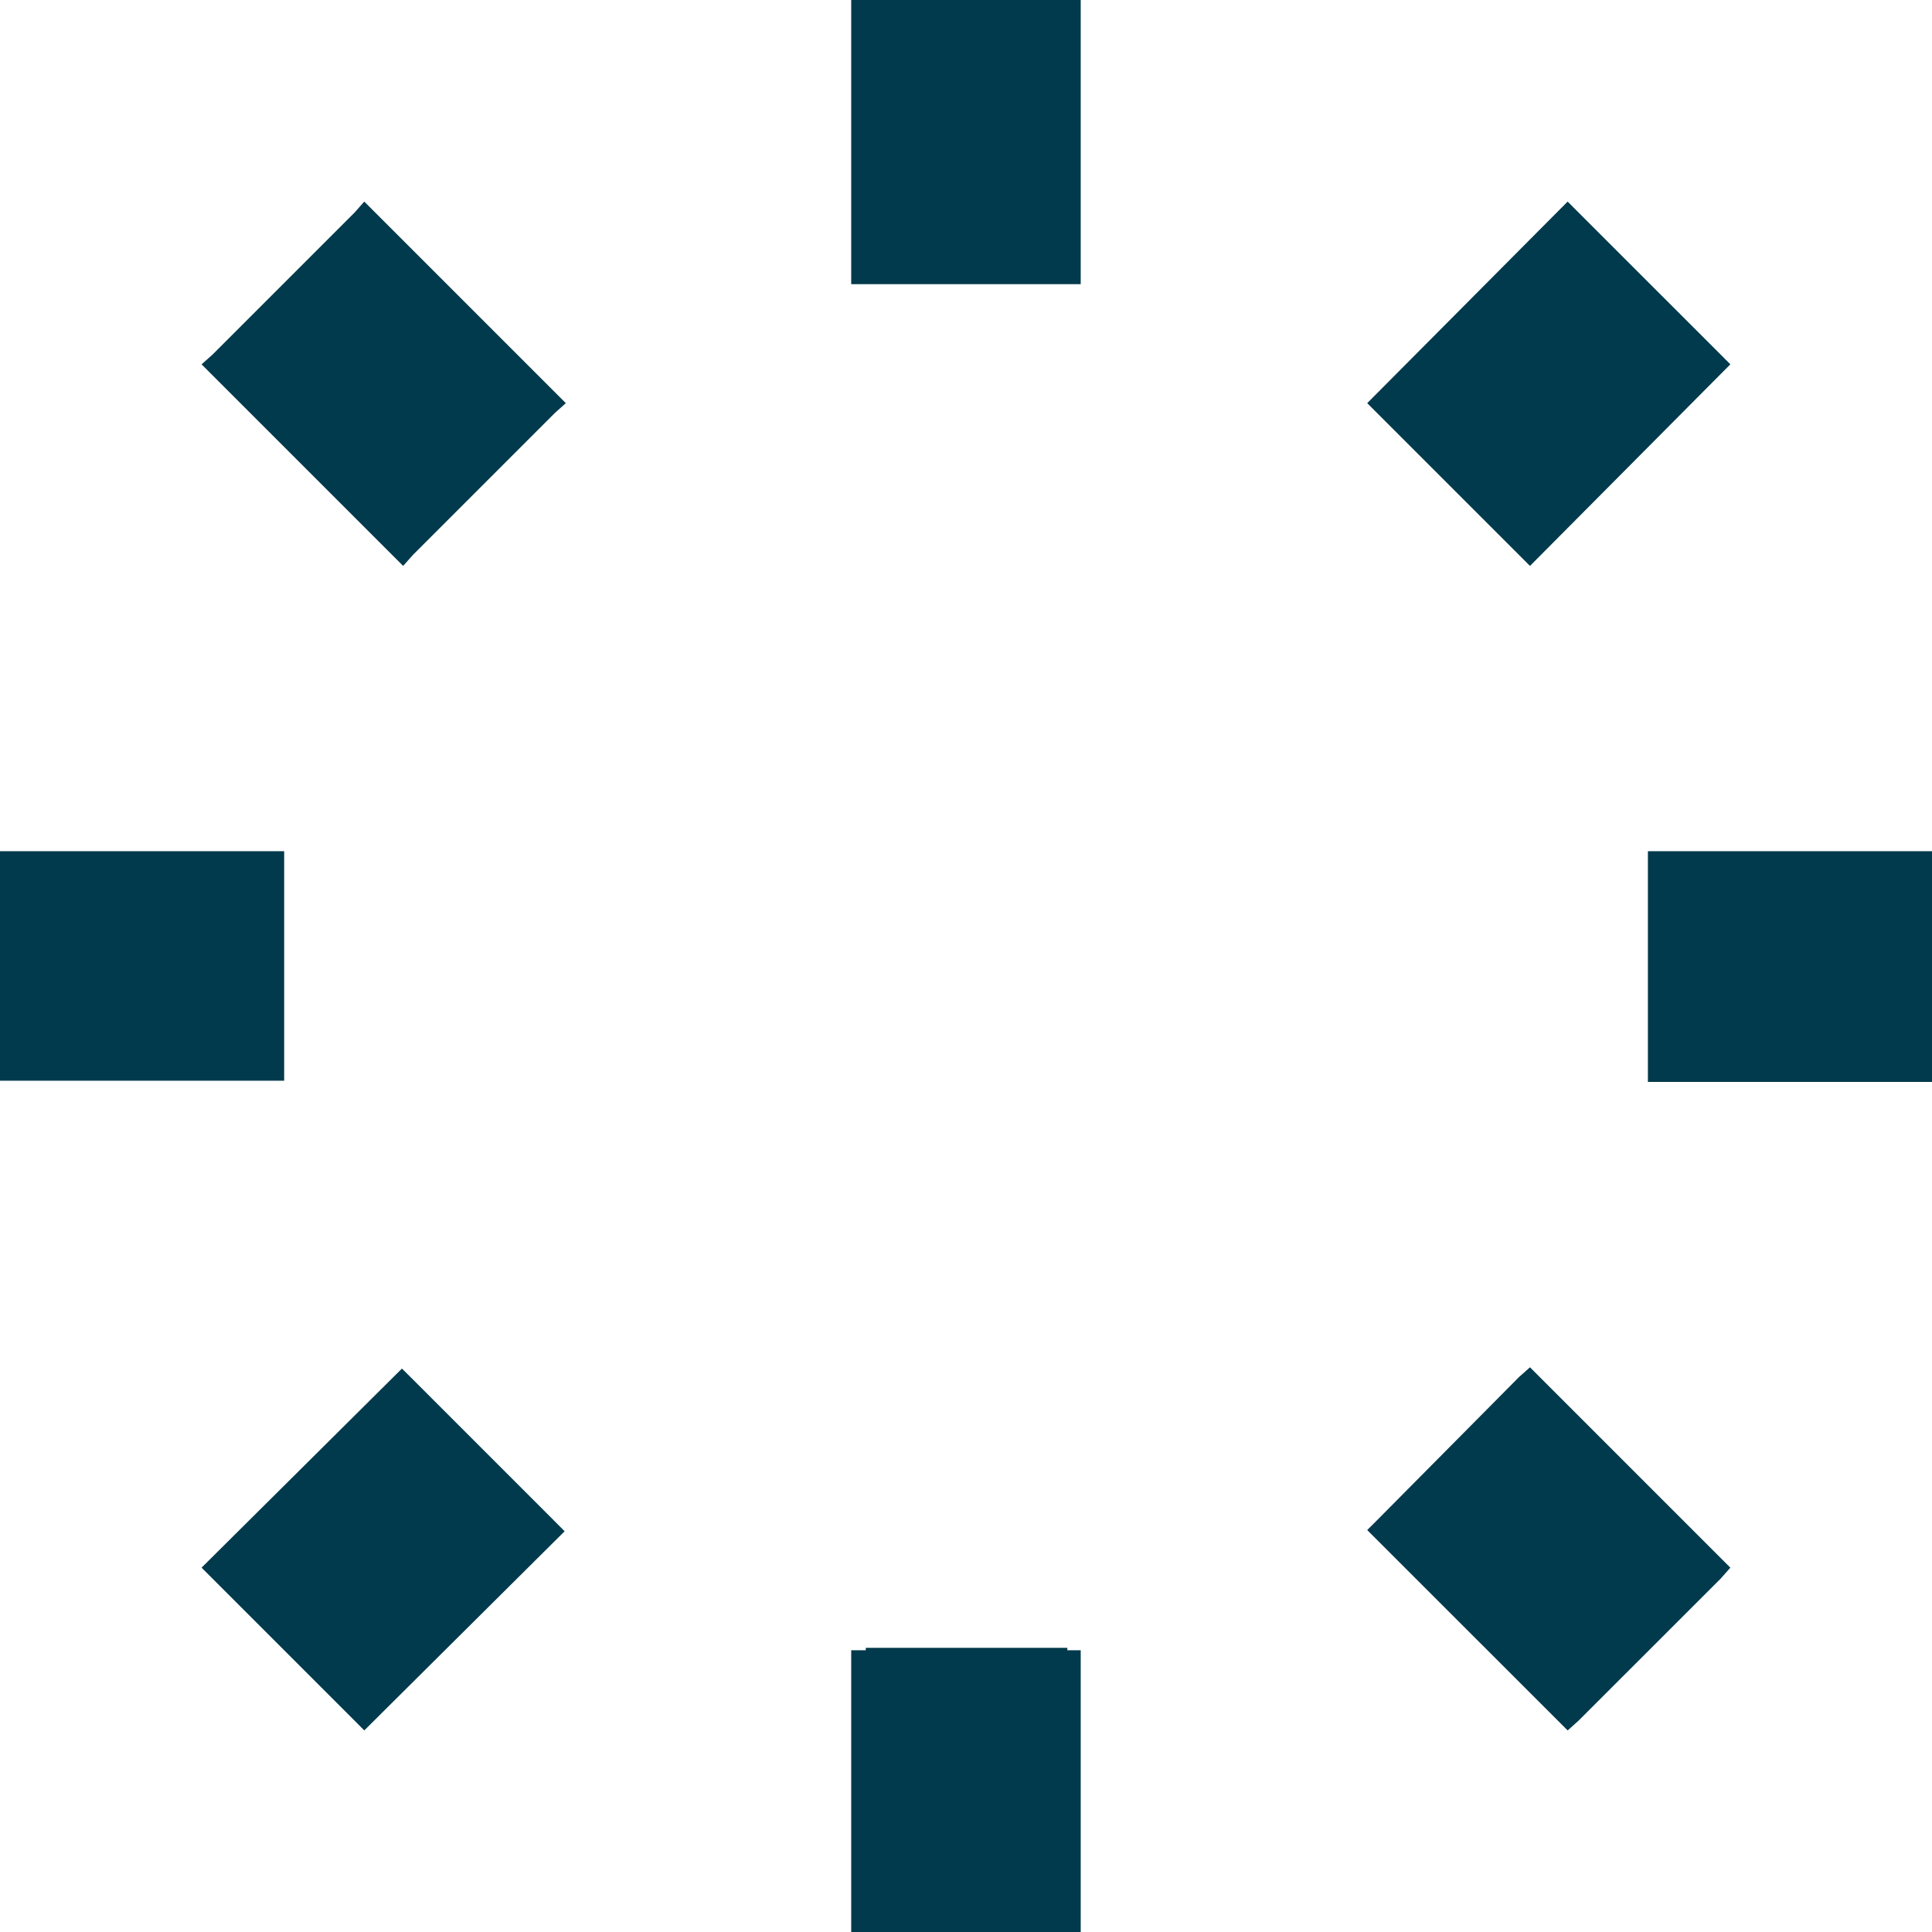
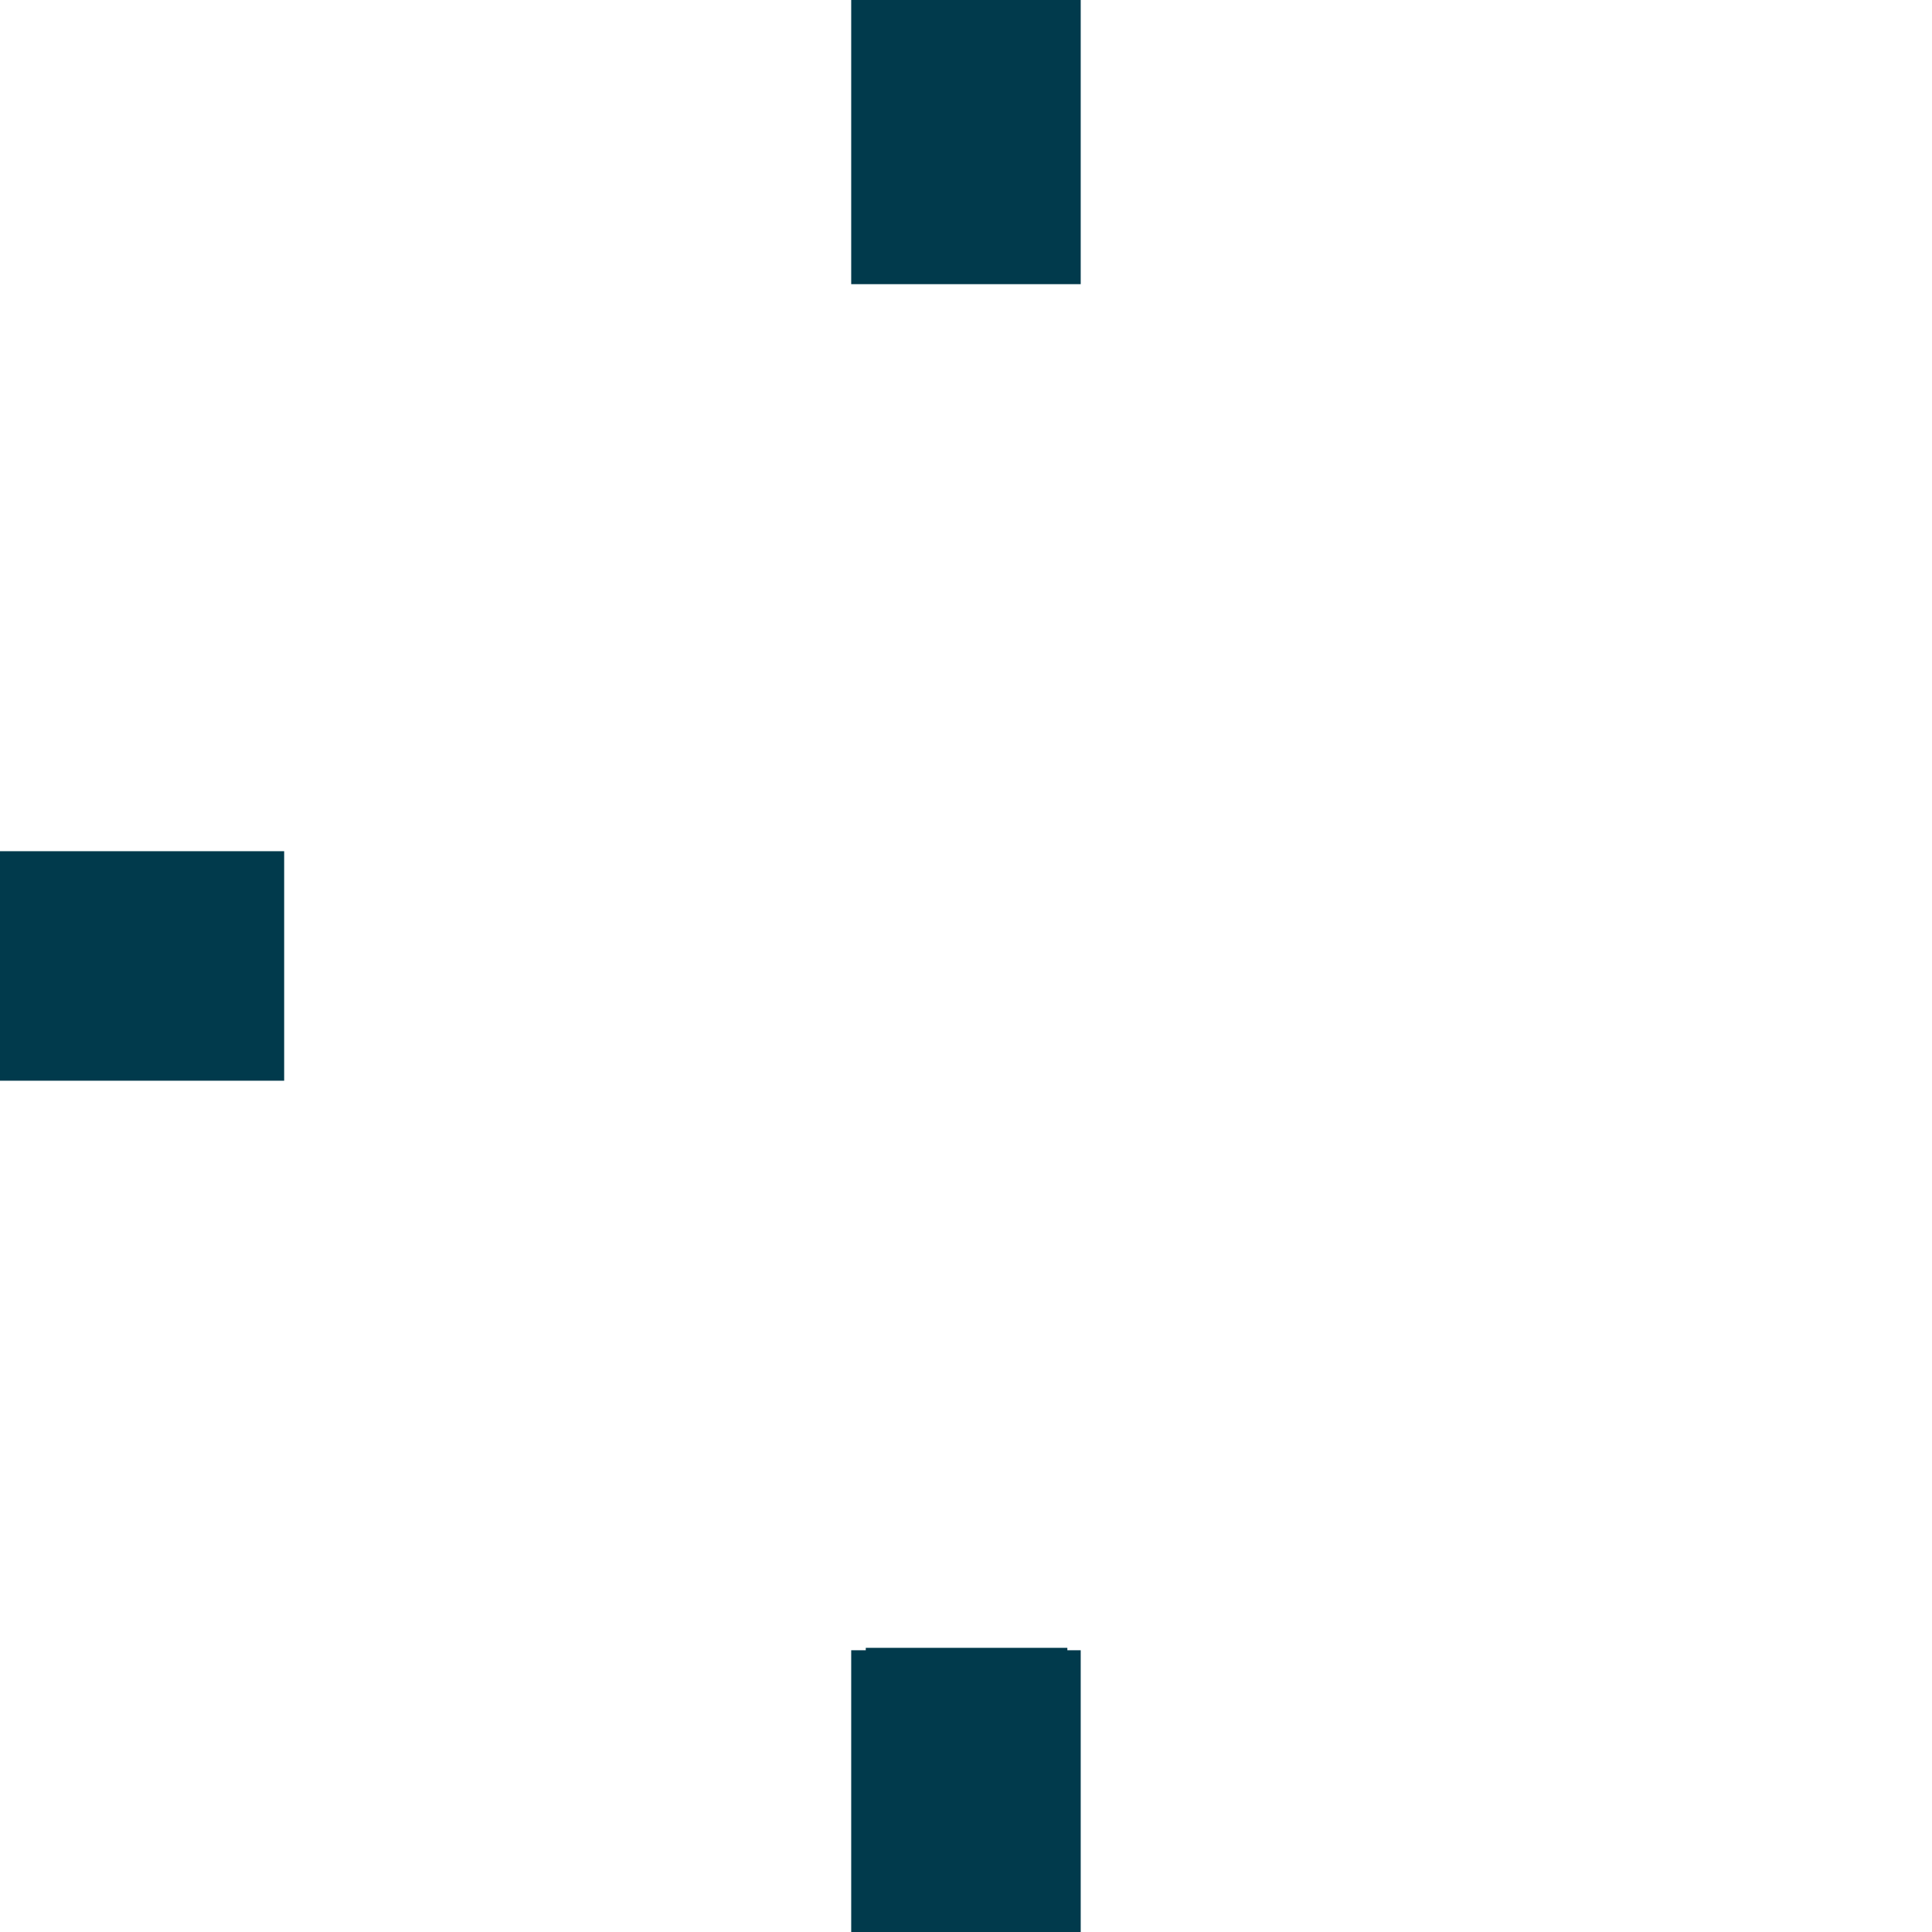
<svg xmlns="http://www.w3.org/2000/svg" width="24" height="24" viewBox="0 0 24 24" fill="none">
  <path d="M13.259 20.47H10.755V20.5H10.574V24H13.425V20.5H13.259V20.47Z" fill="#013A4C" />
-   <path d="M13.259 0H10.755H10.574V3.53H13.425V0H13.259Z" fill="#013A4C" />
-   <path d="M24.001 10.574H20.471V13.44H24.001V13.259V10.755V10.574Z" fill="#013A4C" />
+   <path d="M13.259 0H10.755H10.574V3.53H13.425V0Z" fill="#013A4C" />
  <path d="M3.53 10.574H0V13.425H3.53V10.574Z" fill="#013A4C" />
-   <path d="M5.114 17.121L4.993 17.001L2.504 19.474L2.64 19.61L4.405 21.375L4.525 21.496L7.014 19.022L6.879 18.886L5.114 17.121Z" fill="#013A4C" />
-   <path d="M18.87 6.894L19.006 7.03L21.495 4.526L21.375 4.405L19.609 2.64L19.474 2.504L16.984 5.008L17.105 5.129L18.87 6.894Z" fill="#013A4C" />
-   <path d="M18.87 17.106L17.105 18.886L16.984 19.007L19.474 21.496L19.609 21.375L21.375 19.61L21.495 19.474L19.006 16.985L18.87 17.106Z" fill="#013A4C" />
-   <path d="M5.008 7.03L5.129 6.894L6.894 5.129L7.029 5.008L4.525 2.504L4.405 2.64L2.64 4.405L2.504 4.526L5.008 7.03Z" fill="#013A4C" />
</svg>